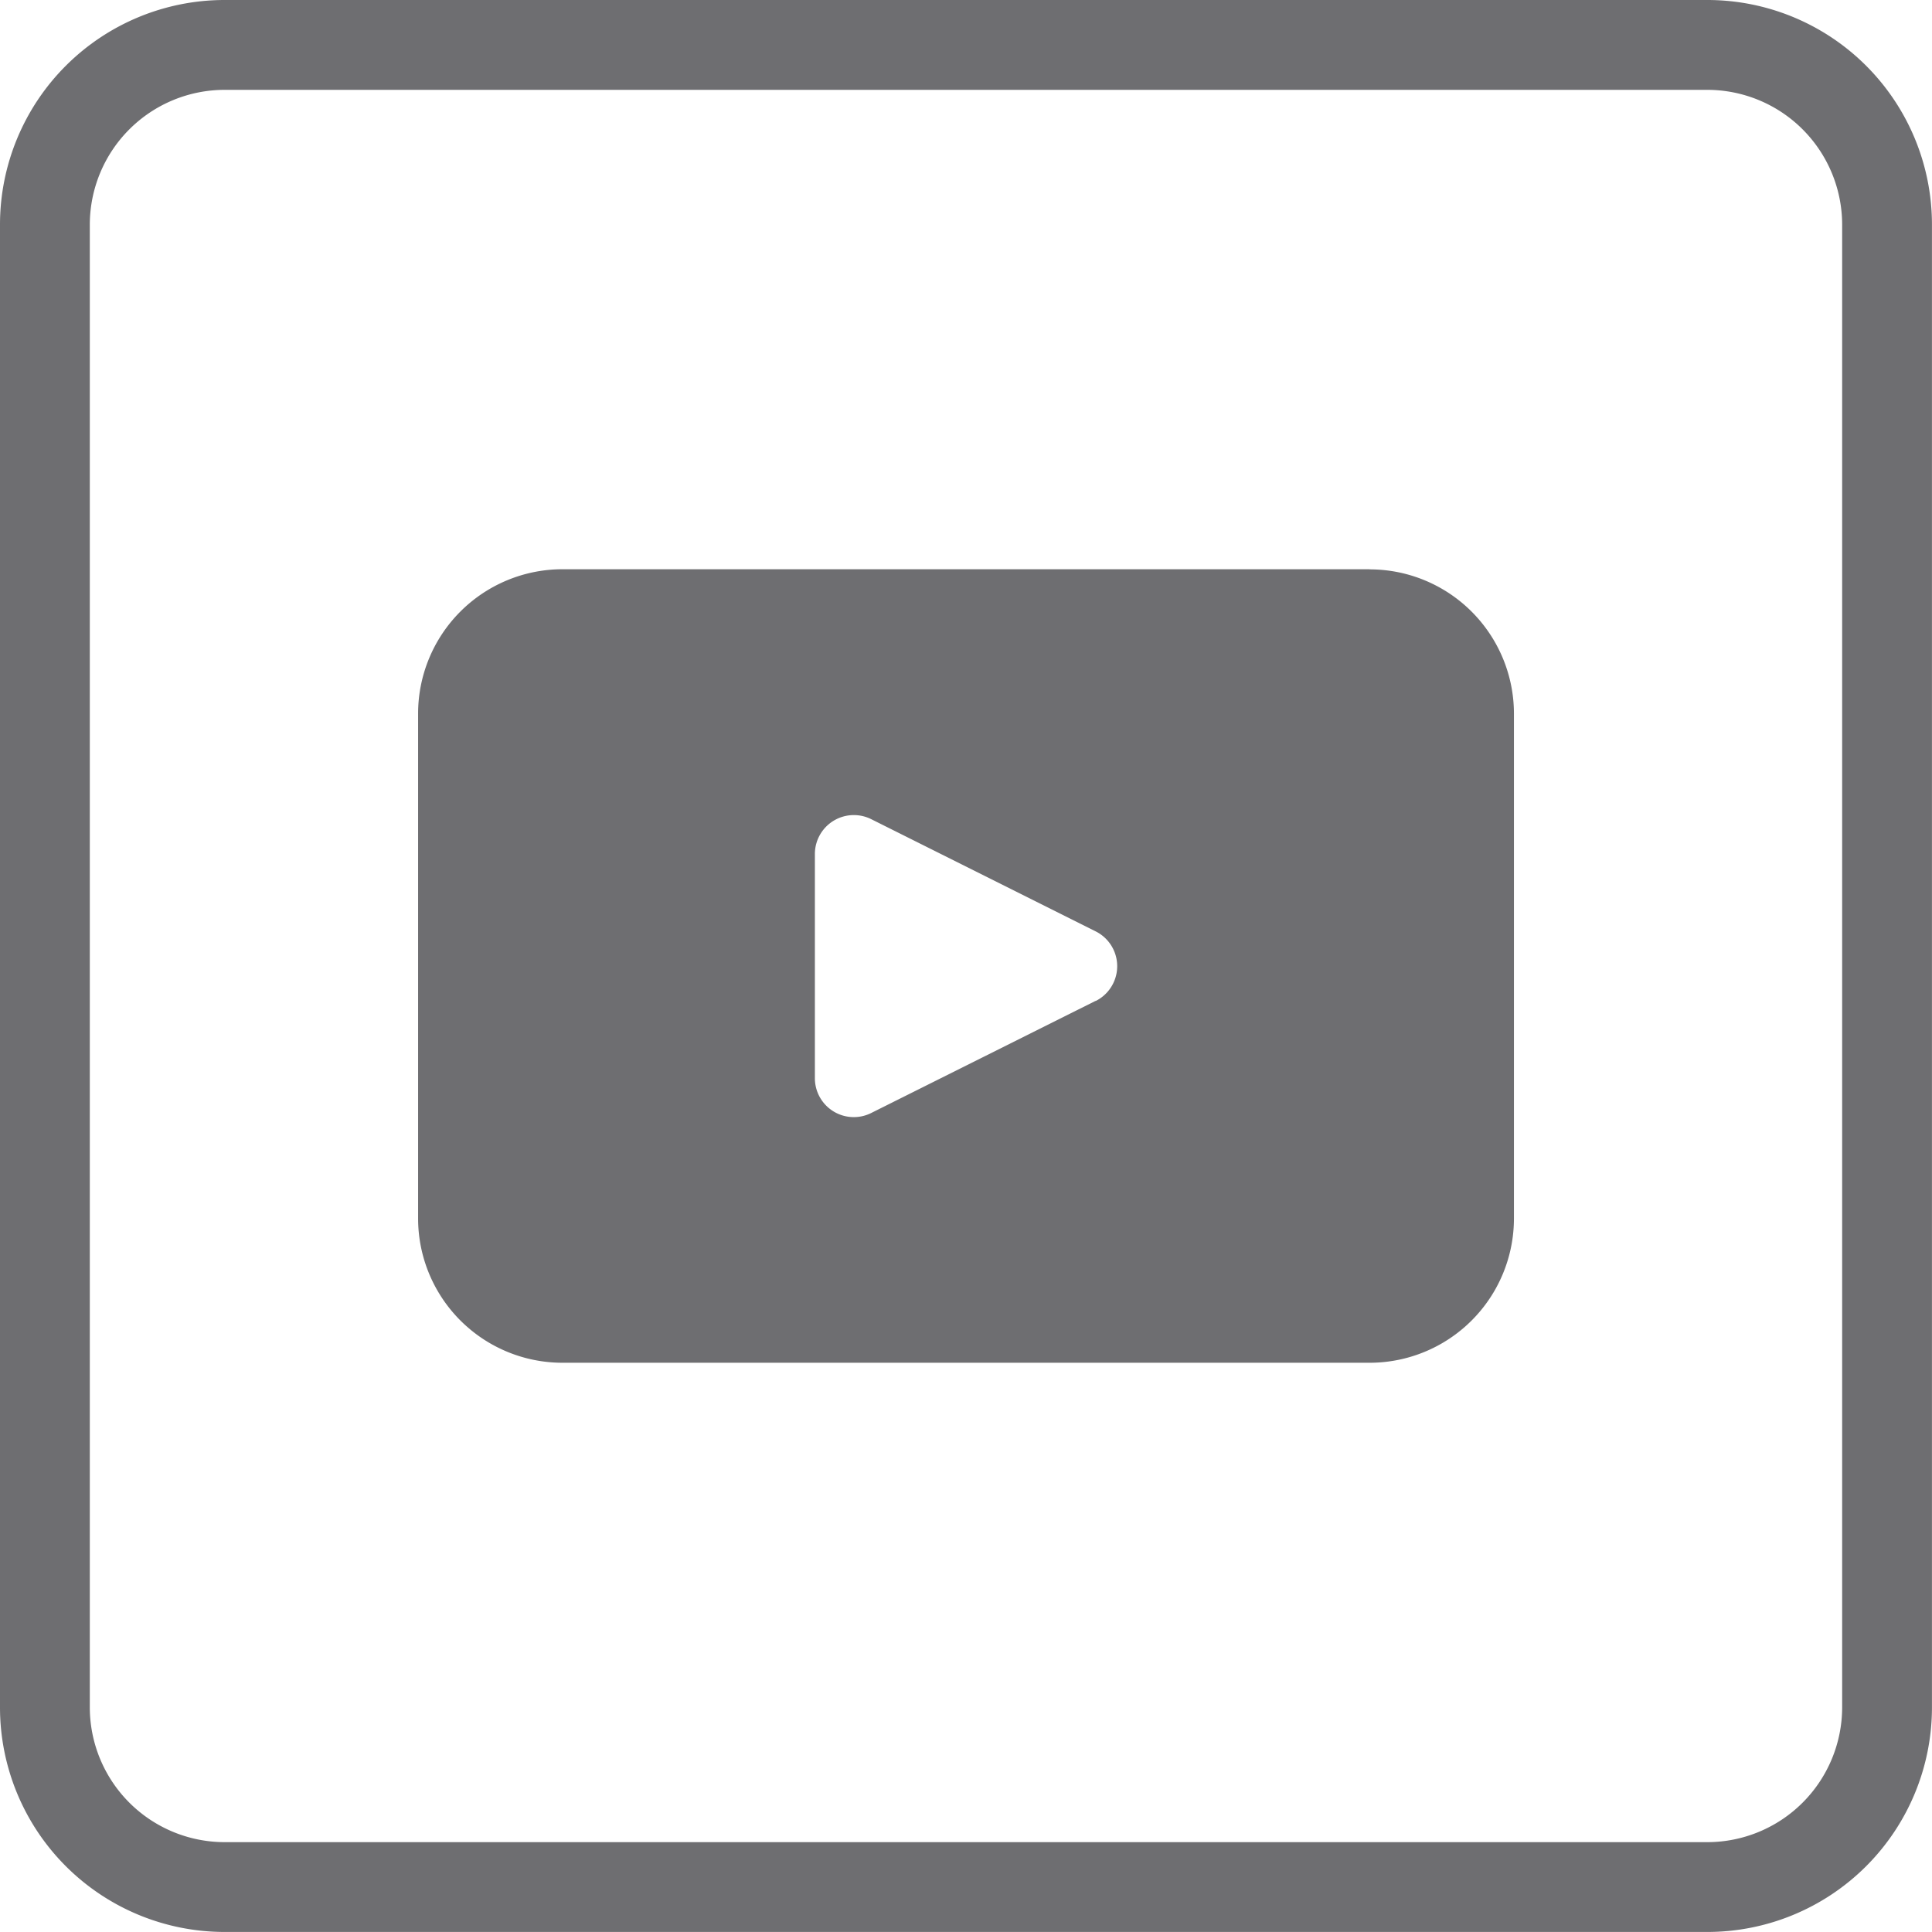
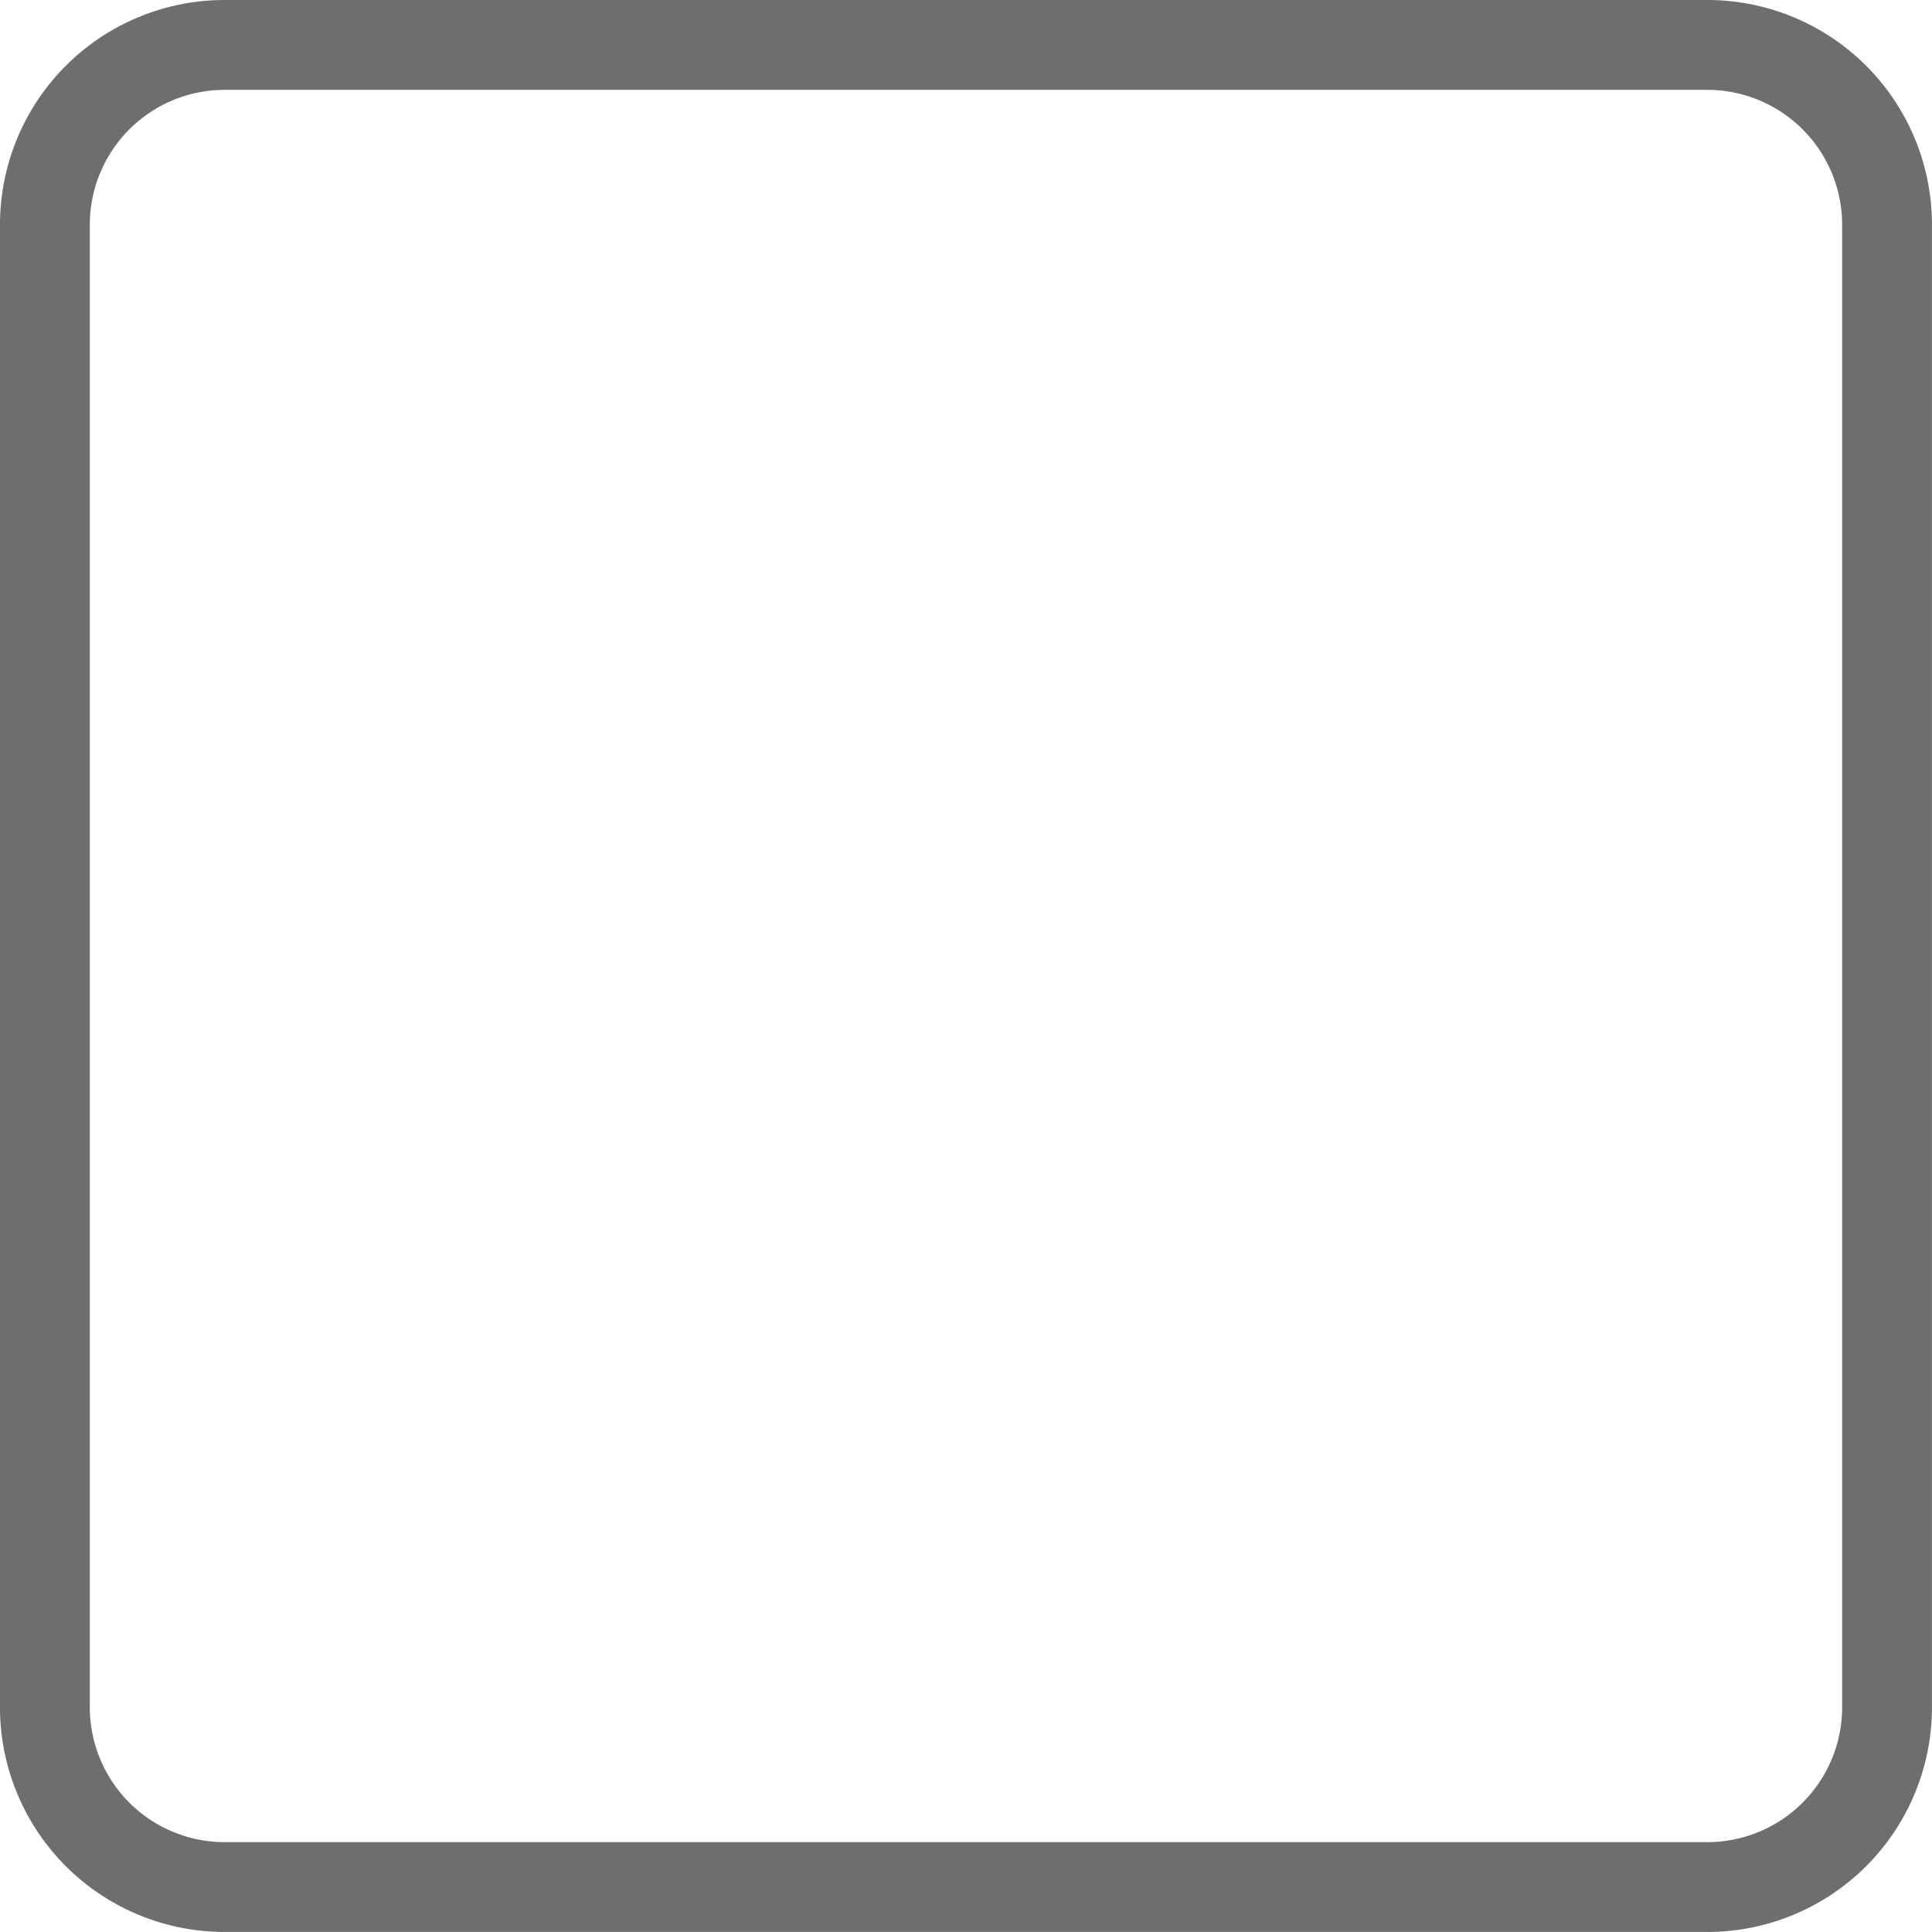
<svg xmlns="http://www.w3.org/2000/svg" id="icon_youtube" width="45.673" height="45.673" viewBox="0 0 45.673 45.673">
  <defs>
    <clipPath id="clip-path">
      <rect id="長方形_1120" data-name="長方形 1120" width="45.673" height="45.673" fill="#6e6e71" />
    </clipPath>
  </defs>
  <g id="グループ_907" data-name="グループ 907" clip-path="url(#clip-path)">
-     <path id="パス_39" data-name="パス 39" d="M111.206,120.784H92.128a3.414,3.414,0,0,0-3.414,3.413V136.13a3.413,3.413,0,0,0,3.414,3.413h19.079a3.413,3.413,0,0,0,3.413-3.413V124.2a3.413,3.413,0,0,0-3.413-3.413m-6.475,10.2-5.305,2.651a.92.92,0,0,1-1.333-.822v-5.3a.921.921,0,0,1,1.333-.823l5.305,2.652a.92.92,0,0,1,0,1.646" transform="translate(-78.83 -107.327)" fill="#6e6e71" />
    <path id="パス_40" data-name="パス 40" d="M40.363,0H5.309A5.31,5.31,0,0,0,0,5.309V40.363a5.31,5.31,0,0,0,5.309,5.309H40.363a5.31,5.31,0,0,0,5.309-5.309V5.309A5.31,5.31,0,0,0,40.363,0m3.186,40.363a3.19,3.19,0,0,1-3.186,3.186H5.309a3.19,3.19,0,0,1-3.186-3.186V5.309A3.19,3.19,0,0,1,5.309,2.124H40.363a3.19,3.19,0,0,1,3.186,3.186Z" fill="#6e6e71" />
  </g>
</svg>